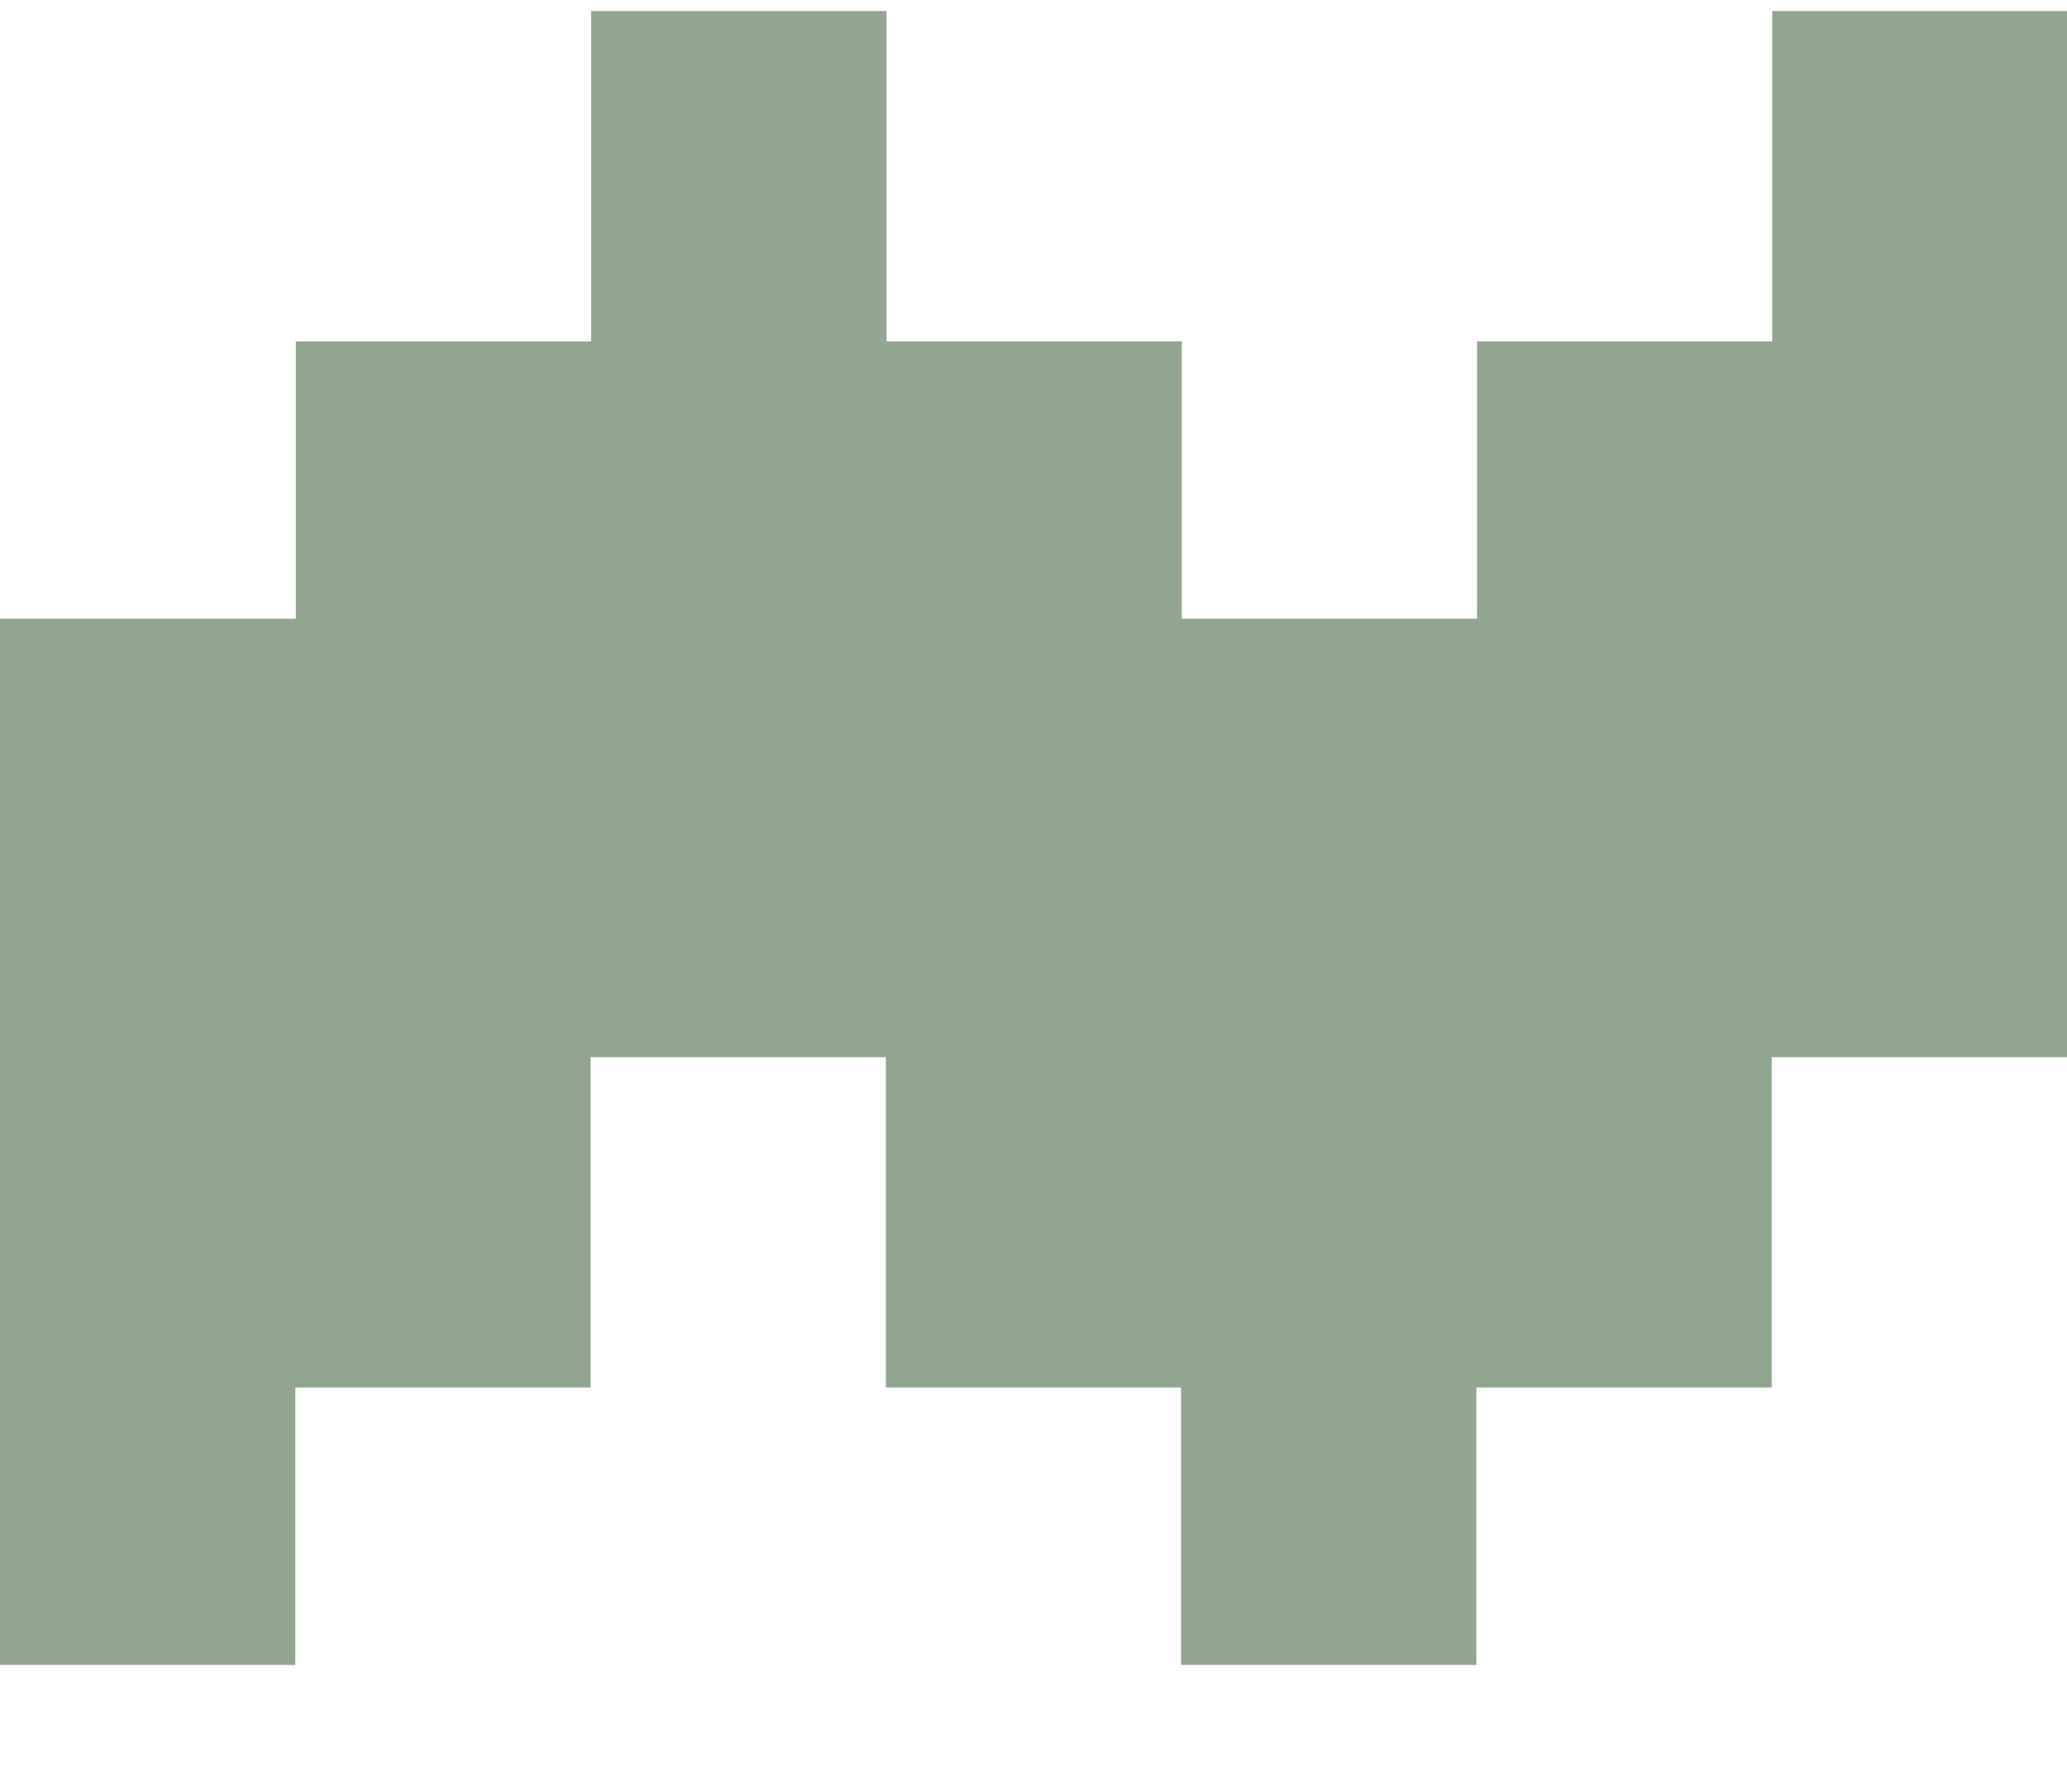
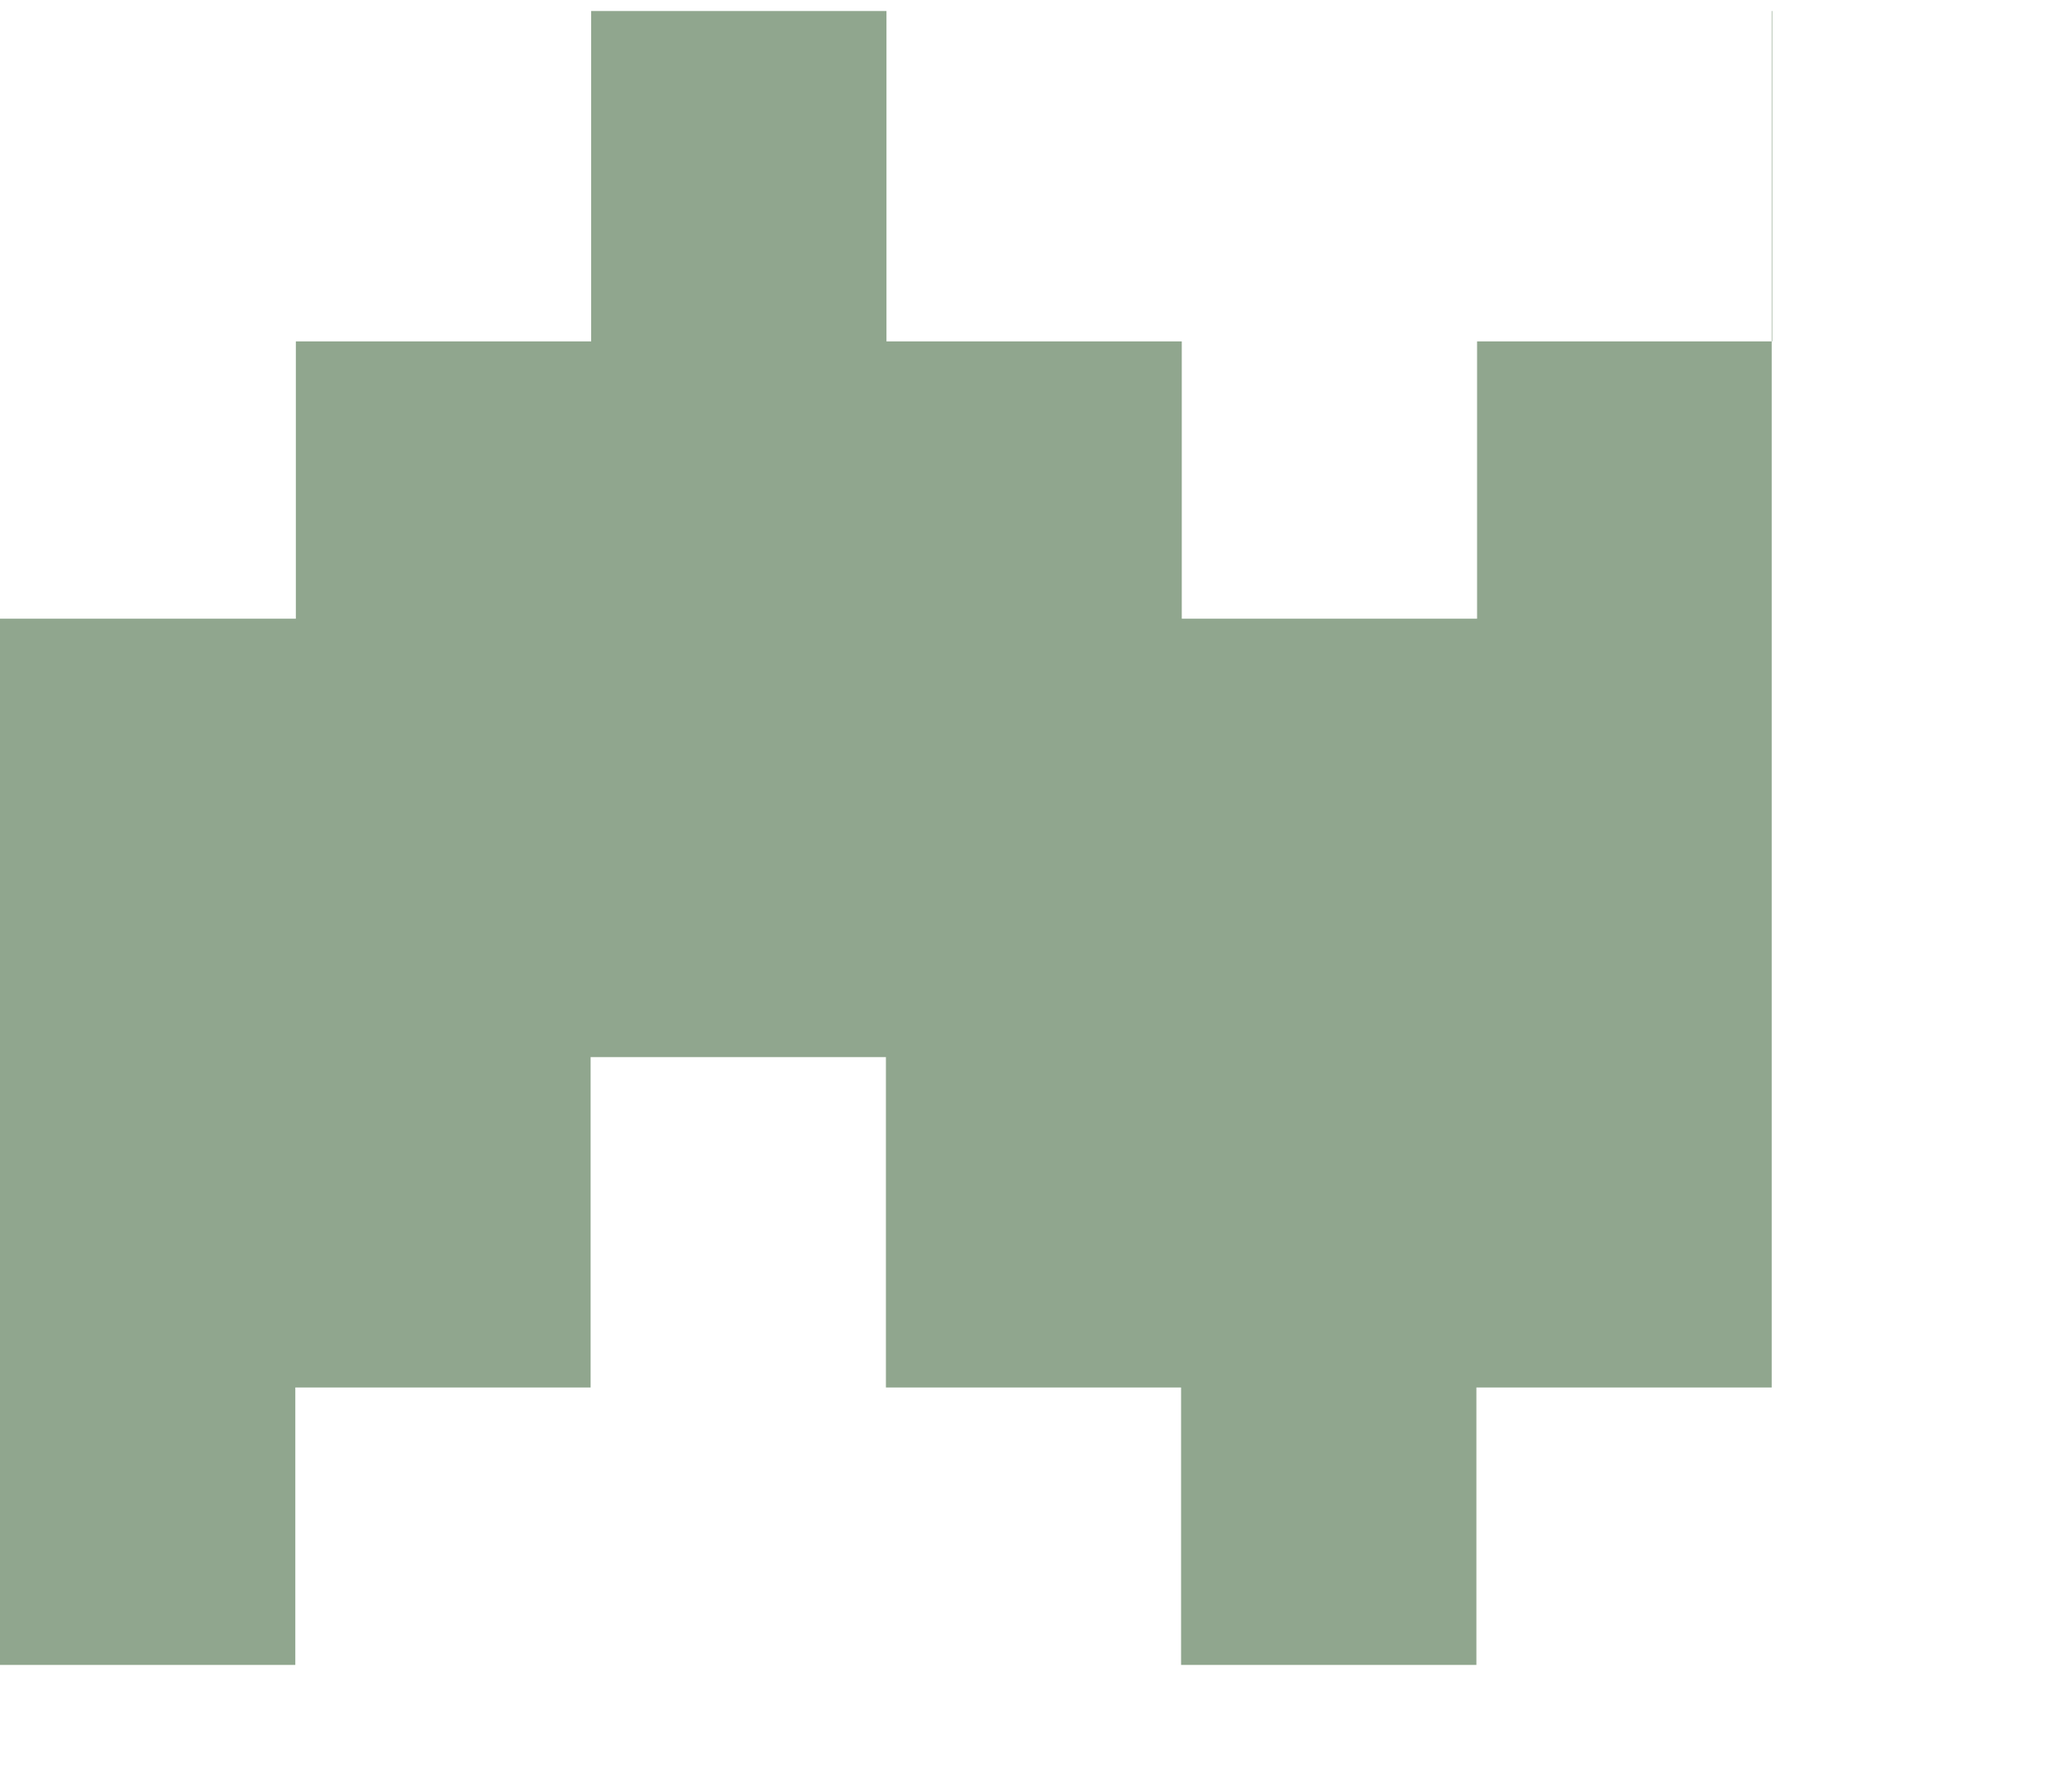
<svg xmlns="http://www.w3.org/2000/svg" width="15" height="13" viewBox="0 0 15 13" fill="none">
-   <path d="M12.861 0.08V2.477H10.719V4.489H8.576V2.477H6.433V0.08H4.29V2.477H2.147V4.489H0V12.08H2.143V10.067H4.286V7.67H6.429V10.067H8.571V12.08H10.714V10.067H12.857V7.67H15V0.08H12.857H12.861Z" fill="#90A68E" />
+   <path d="M12.861 0.08V2.477H10.719V4.489H8.576V2.477H6.433V0.08H4.29V2.477H2.147V4.489H0V12.08H2.143V10.067H4.286V7.67H6.429V10.067H8.571V12.08H10.714V10.067H12.857V7.67V0.08H12.857H12.861Z" fill="#90A68E" />
</svg>